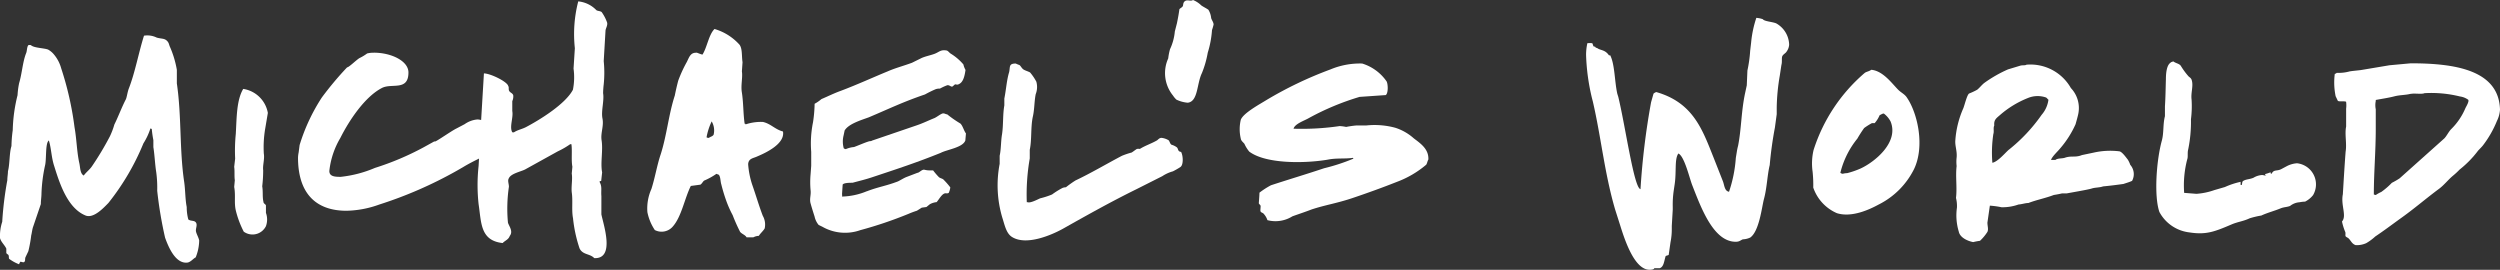
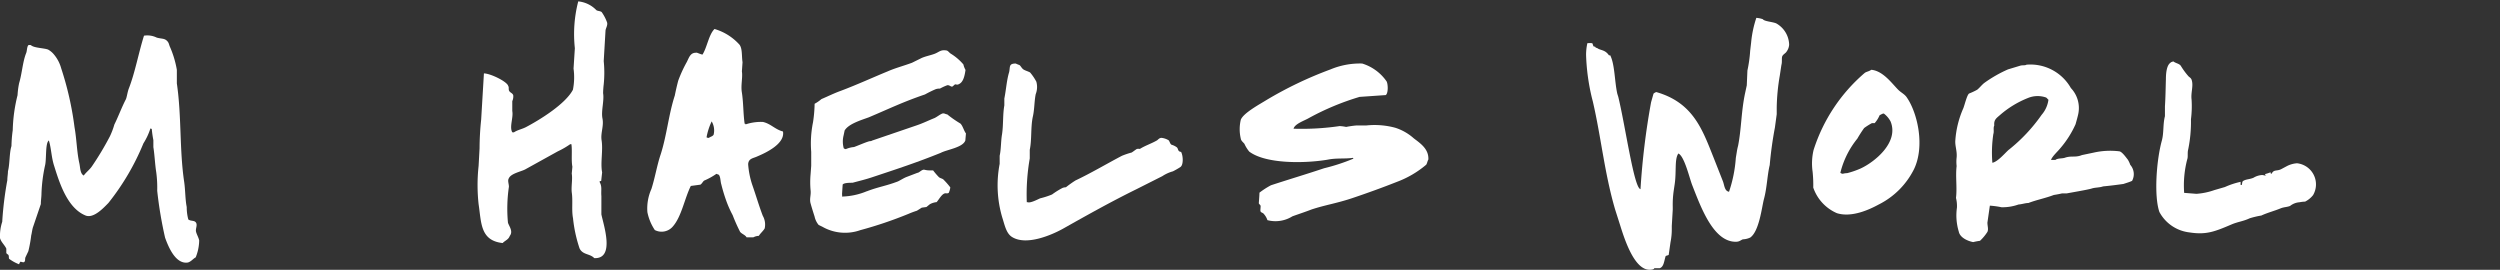
<svg xmlns="http://www.w3.org/2000/svg" width="260" height="28.06" viewBox="0 0 260 28.06">
  <rect x="0" y="0" width="260" height="28.06" fill="#333333" stroke="none" />
  <defs>
    <clipPath id="clip-path">
      <rect id="Rectangle_1003" data-name="Rectangle 1003" width="260" height="28.06" fill="#fff" />
    </clipPath>
  </defs>
  <g id="Logo" transform="translate(-86.517 -35.139)">
    <g id="Group_5085" data-name="Group 5085" transform="translate(86.517 35.139)">
      <g id="Group_5084" data-name="Group 5084" clip-path="url(#clip-path)">
        <path id="Path_1363" data-name="Path 1363" d="M15.643,13.008a6.636,6.636,0,0,1-.729,1.558,25.257,25.257,0,0,1-3.644,6.2c-.431.431-1.524,1.657-2.385,1.293-1.855-.762-2.684-3.314-3.247-5.137-.3-.895-.3-1.856-.563-2.684,0,.066,0,0-.066.1-.3.4-.166,1.955-.331,2.552a15.941,15.941,0,0,0-.364,2.883c0,.365-.066.7-.066,1.1l-.8,2.353c-.1.265-.133.663-.2.895a13.392,13.392,0,0,1-.3,1.657l-.3.63c-.066.166,0,.331-.1.464s-.265,0-.431,0a.978.978,0,0,0-.133.265,4.284,4.284,0,0,1-1.027-.563c-.066-.1,0-.3-.1-.431a.868.868,0,0,1-.2-.166v-.464C.5,25.149.1,24.817,0,24.409a4.745,4.745,0,0,1,.232-1.69,35.69,35.69,0,0,1,.53-4.331c0-.331.066-.63.066-.928.2-.762.133-1.889.364-2.618a13.775,13.775,0,0,1,.133-1.657,16.472,16.472,0,0,1,.5-3.635,8.21,8.21,0,0,1,.166-1.259c.3-.994.364-2.209.729-3.115.1-.232.066-.63.232-.829a.566.566,0,0,1,.265,0c.3.3,1.392.3,1.789.464a2.086,2.086,0,0,1,.6.5,3.819,3.819,0,0,1,.762,1.458,32.673,32.673,0,0,1,1.38,6.1c.232,1.293.232,2.519.5,3.745.1.4.066,1.1.464,1.293.232-.331.6-.6.828-.928a30.478,30.478,0,0,0,1.889-3.148,7.859,7.859,0,0,0,.464-1.226c.4-.8.762-1.79,1.193-2.618.1-.2.166-.729.3-1.1.663-1.69,1.027-3.745,1.59-5.524a2.2,2.2,0,0,1,1.325.2c.464.133.762.066,1.027.3s.232.431.364.7a10.221,10.221,0,0,1,.7,2.353V8.324c.5,3.38.265,6.927.762,10.241.133.928.1,1.79.265,2.618a4.911,4.911,0,0,0,.166,1.293c.265.2.629.066.8.331s-.066.63,0,.928.265.6.331.928a4.892,4.892,0,0,1-.364,1.757c-.265.133-.464.431-.8.53-1.325.232-2.087-1.757-2.385-2.585a42.5,42.5,0,0,1-.817-4.872,12.248,12.248,0,0,0-.1-1.922c-.133-.829-.166-1.79-.3-2.618v-.729a10.82,10.82,0,0,1-.166-1.16Z" transform="translate(0 0.348)" fill="#fff" />
-         <path id="Path_1364" data-name="Path 1364" d="M25.555,10.867l-.287,1.7a11.551,11.551,0,0,0-.133,2.53c.1.574-.133,1.215-.066,1.734a14.029,14.029,0,0,1-.1,1.668c.1.574,0,1.1.133,1.635,0,.166.221.221.254.354v.773a2.032,2.032,0,0,1,0,1.381,1.556,1.556,0,0,1-2.085.708,1.472,1.472,0,0,1-.223-.134,9.944,9.944,0,0,1-.828-2.209c-.188-.829,0-1.536-.166-2.441l.066-.707c-.066-.387,0-.961-.066-1.381l.1-.862a17.421,17.421,0,0,1,.066-2.563c.1-1.668.066-3.491.773-4.684a3.07,3.07,0,0,1,2.562,2.5" transform="translate(2.302 0.877)" fill="#fff" />
-         <path id="Path_1365" data-name="Path 1365" d="M35.96,4.96c1.8,0,3.589.862,3.589,2.055,0,1.955-1.7,1.1-2.728,1.6-1.767.895-3.4,3.314-4.362,5.225a8.461,8.461,0,0,0-1.138,3.425c0,.574.574.608,1.182.608a12.352,12.352,0,0,0,3.556-.928A29,29,0,0,0,41.129,14.8l1.1-.608h.1c.133,0,1.7-1.1,2.209-1.348l.861-.453a2.691,2.691,0,0,1,1.314-.486c.607,0,2.341.674,2.341,1.7a3.316,3.316,0,0,1-.387,1.469c-1.1.608-2.308,1.1-3.457,1.8l-.674.387a42.943,42.943,0,0,1-8.018,3.491A10.534,10.534,0,0,1,33.1,21.4c-3.17,0-5.036-1.8-5.036-5.524a3.18,3.18,0,0,1,.066-.541l.1-.773a19.426,19.426,0,0,1,2.308-4.938,33.952,33.952,0,0,1,2.628-3.137c.188,0,.928-.74,1.281-.961a4.9,4.9,0,0,0,.806-.486,2.769,2.769,0,0,1,.707-.077" transform="translate(2.93 0.519)" fill="#fff" />
        <path id="Path_1366" data-name="Path 1366" d="M57.332,1.047c.166.1.353.066.541.188a4.426,4.426,0,0,1,.574,1.1c.066.287-.133.574-.166.806l-.188,3.2a12.021,12.021,0,0,1,0,2.408q-.056.462-.066.928c.133.773-.221,1.856-.066,2.629s-.188,1.469-.1,2.209c.188,1.1-.133,2.375.066,3.4l-.1.895s-.188,0-.166.1c.287.508.133.862.188,1.469V22.28c.221,1.1,1.447,4.651-.74,4.551-.453-.486-1.215-.32-1.535-1.027a14.372,14.372,0,0,1-.674-3.115c-.166-.862,0-1.823-.133-2.7-.066-.641.1-1.348,0-1.955l.066-.707c-.133-.707,0-1.635-.1-2.342H54.6a8.39,8.39,0,0,1-1.281.74L49.9,17.618c-.453.221-1.447.42-1.668.895-.166.254,0,.574,0,.895a15.647,15.647,0,0,0-.1,3.734c.1.354.574.895.188,1.381-.133.387-.486.475-.74.74-2.341-.254-2.209-2.121-2.5-4.043a18.276,18.276,0,0,1,0-3.977l.1-1.834a29.25,29.25,0,0,1,.166-2.983l.287-4.806c.674,0,2.441.862,2.529,1.315.1.133,0,.32.1.508s.353.221.42.453a1.162,1.162,0,0,1-.1.608v1.027c.133.674-.32,1.668,0,2.209a.339.339,0,0,0,.188,0c.387-.254.828-.32,1.248-.541,1.469-.773,4.1-2.408,4.87-3.878a6.62,6.62,0,0,0,.066-2.2L55.09,5A13.561,13.561,0,0,1,55.443.13a3.007,3.007,0,0,1,1.889.917" transform="translate(4.695 0.014)" fill="#fff" />
        <path id="Path_1367" data-name="Path 1367" d="M70.54,4.355c.32.42.221,1.215.32,1.823l-.066.961c.1.641-.133,1.469,0,2.209.166,1.1.133,2.209.287,3.237.1,0,.066,0,.1.066a5.029,5.029,0,0,1,1.8-.254c.828.188,1.248.773,2.087.994.221,1.281-1.767,2.209-2.695,2.6-.387.188-.895.188-.928.806a8.779,8.779,0,0,0,.42,2.121c.387,1.1.707,2.209,1.1,3.237a1.845,1.845,0,0,1,.2,1.315c-.166.287-.453.508-.607.773a1.332,1.332,0,0,0-.574.155H71.28c-.133-.254-.508-.354-.674-.574a18.142,18.142,0,0,1-.773-1.734,11.279,11.279,0,0,1-.574-1.248,17.554,17.554,0,0,1-.607-1.955c-.1-.32-.066-.74-.254-.994l-.254-.1a6.944,6.944,0,0,1-1.281.707c-.133.1-.221.32-.387.42l-.994.133c-.641,1.281-.961,3.171-1.855,4.2a1.535,1.535,0,0,1-1.889.387,5.131,5.131,0,0,1-.773-1.867,4.985,4.985,0,0,1,.42-2.408c.387-1.215.574-2.441.961-3.59.641-1.988.828-4.165,1.469-6.12.1-.508.221-1.027.353-1.536a13.523,13.523,0,0,1,.895-1.955c.221-.42.353-.961.928-.961.1-.066.453.155.707.188.486-.773.641-2.055,1.248-2.662a5.606,5.606,0,0,1,2.6,1.635m-3.435,9.622a.343.343,0,0,0,.254.066c.166-.133.353-.133.486-.32a1.844,1.844,0,0,0-.2-1.392,6.555,6.555,0,0,0-.53,1.635Z" transform="translate(6.363 0.285)" fill="#fff" />
        <path id="Path_1368" data-name="Path 1368" d="M82.181,19.4c1.248-.475,1.955-.541,3.236-1.027.32-.155.607-.354.928-.475l1.1-.42c.188,0,.486-.387.74-.32a2.114,2.114,0,0,0,.607.066h.287a7.118,7.118,0,0,0,.607.707c.166.133.387.133.508.287a7.73,7.73,0,0,1,.674.773,1.77,1.77,0,0,1-.166.574c-.166.1-.32,0-.453.066-.32.133-.574.641-.806.895a1.811,1.811,0,0,0-.707.221l-.353.287L87.9,21.1l-.508.32a9.07,9.07,0,0,0-.861.32,41.938,41.938,0,0,1-5.025,1.7,4.749,4.749,0,0,1-3.943-.354l-.387-.188a1.991,1.991,0,0,1-.42-.862c-.133-.42-.287-.895-.42-1.381s.066-.862,0-1.381a9.184,9.184,0,0,1,0-1.635l.066-.895V15.3a11.059,11.059,0,0,1,.188-3.082,14.006,14.006,0,0,0,.166-1.922,3.79,3.79,0,0,0,.707-.486c.674-.287,1.314-.608,2.021-.862,1.7-.641,3.313-1.381,4.87-2.022.806-.354,1.668-.574,2.529-.895l1.027-.508c.453-.188.861-.254,1.314-.42s.641-.453,1.215-.354c.188,0,.32.254.508.354a5.52,5.52,0,0,1,1.281,1.1,2.186,2.186,0,0,0,.221.574c-.1.707-.254,1.315-.74,1.5-.1.066-.221,0-.353,0l-.254.221c-.188.066-.287-.155-.541-.133a5.363,5.363,0,0,0-.773.354,1.154,1.154,0,0,0-.453.066,11.742,11.742,0,0,0-1.1.541c-2.275.773-3.689,1.469-5.831,2.375-.773.287-2.12.674-2.529,1.381l-.1.486a2.6,2.6,0,0,0,0,1.315c0,.066.1.1.221.133a2.678,2.678,0,0,1,.861-.221c.508-.188,1.1-.453,1.5-.574.166-.066.221,0,.387-.1l4.683-1.6c.641-.221,1.215-.508,1.8-.74.221-.1.541-.354.773-.453s.353.066.541.066a12.133,12.133,0,0,0,1.38.961c.254.254.353.74.574,1.027l-.066.74c-.287.74-1.889.928-2.562,1.281-2.463.994-4.418,1.635-7.024,2.5-.74.254-1.447.42-2.143.608-.287,0-.895,0-1.027.188l-.066.994a.616.616,0,0,1,0,.254,7.155,7.155,0,0,0,2.573-.552" transform="translate(7.964 0.496)" fill="#fff" />
        <path id="Path_1369" data-name="Path 1369" d="M112.984,16.729a8.433,8.433,0,0,1-.806.464,3.828,3.828,0,0,0-1.1.5l-2.695,1.359c-2.695,1.326-5.135,2.7-7.642,4.11-1.171.652-3.8,1.79-5.29.862-.618-.376-.773-1.27-1.016-2.011a11.787,11.787,0,0,1-.276-5.6v-.84c.155-.685.121-1.513.243-2.209.155-.994.066-2.044.243-3.027V9.626c.188-.928.243-1.922.5-2.751.121-.53-.066-.895.685-.895a3.252,3.252,0,0,0,.375.155c.133.066.243.342.431.464s.464.188.685.309a5.255,5.255,0,0,1,.652.961,2.044,2.044,0,0,1-.066,1.3c-.155.773-.121,1.613-.309,2.386-.221,1.1-.088,2.353-.309,3.4v.895a21.823,21.823,0,0,0-.309,4.551h.088c.276.122,1.016-.276,1.3-.4a8.364,8.364,0,0,0,1.237-.4,8.176,8.176,0,0,1,1.1-.685,1.1,1.1,0,0,1,.342-.066,11.819,11.819,0,0,1,.994-.707c1.634-.773,3.247-1.734,4.826-2.563a7.845,7.845,0,0,1,1.016-.342c.155-.088.376-.276.552-.376a1.036,1.036,0,0,1,.309,0c.53-.342,1.2-.552,1.789-.895.121-.088.276-.309.552-.243a1.791,1.791,0,0,1,.652.243c.121.155.155.4.309.464a1.619,1.619,0,0,1,.552.276c.155.155.066.431.431.464.232.464.232,1.337-.044,1.547" transform="translate(9.806 0.626)" fill="#fff" />
-         <path id="Path_1370" data-name="Path 1370" d="M113.48.563c.221.155.508.287.74.453a1.975,1.975,0,0,1,.287.862c.066.221.254.453.254.674a5.166,5.166,0,0,1-.166.574,10.162,10.162,0,0,1-.442,2.353,10.256,10.256,0,0,1-.607,2.121c-.541,1.1-.387,2.95-1.469,3.082a3.312,3.312,0,0,1-1.182-.32,2.214,2.214,0,0,1-.353-.42,3.7,3.7,0,0,1-.5-3.867,5.91,5.91,0,0,1,.188-.961,5.52,5.52,0,0,0,.5-1.845l.221-.862c.1-.486.188-.961.254-1.447.066-.1.287-.188.353-.32s0-.387.254-.541.574.066.806-.1a2.61,2.61,0,0,1,.861.563" transform="translate(11.453 0)" fill="#fff" />
        <path id="Path_1371" data-name="Path 1371" d="M127.157,12.487a4.463,4.463,0,0,1,.652.088,9.519,9.519,0,0,1,1.1-.155h1.016a8.224,8.224,0,0,1,3,.243,5.319,5.319,0,0,1,1.922,1.1c.652.5,1.579,1.1,1.513,2.209-.088.122-.121.376-.221.53a10.23,10.23,0,0,1-3.059,1.79c-1.48.586-3.092,1.171-4.672,1.7s-2.816.707-4.208,1.171c-.618.243-1.3.464-1.977.707a3.309,3.309,0,0,1-2.6.4,1.832,1.832,0,0,0-.431-.707c-.088-.066-.221-.088-.276-.188s0-.309,0-.586c0-.066-.188-.221-.188-.276s.066-.806.066-1.1a8.143,8.143,0,0,1,1.2-.773c1.889-.619,3.744-1.171,5.522-1.768a20.013,20.013,0,0,0,3.092-1.016c-.088,0-.066,0-.088-.066-.839.122-1.7,0-2.628.188-2.352.4-6.428.464-8.161-.84a3.5,3.5,0,0,1-.5-.806c-.121-.155-.342-.309-.376-.53a4.273,4.273,0,0,1,0-1.977c.276-.707,2.01-1.635,2.662-2.044A39.794,39.794,0,0,1,126.163,6.6a7.942,7.942,0,0,1,3.313-.619,4.806,4.806,0,0,1,2.54,1.856c.155.276.188,1.237-.088,1.425l-2.717.188a26.991,26.991,0,0,0-5.29,2.209c-.4.243-1.458.586-1.579,1.1a27,27,0,0,0,4.815-.276" transform="translate(12.189 0.626)" fill="#fff" />
        <path id="Path_1372" data-name="Path 1372" d="M167.752,1.834c.188.221.994.254,1.381.42a2.619,2.619,0,0,1,1.347,2.209,1.359,1.359,0,0,1-.254.707c-.1.188-.353.287-.453.486s0,.608-.1.928l-.166,1.1a21.249,21.249,0,0,0-.32,3.314v.7L169,13.08a39.2,39.2,0,0,0-.541,3.911c-.254,1.027-.287,2.408-.607,3.557-.221.862-.486,3.314-1.414,3.977a1.95,1.95,0,0,1-.773.188c-.254.1-.353.254-.74.254-2.308,0-3.589-3.491-4.517-5.866-.287-.707-.806-3.016-1.447-3.314-.42.574-.188,1.889-.387,3.2l-.1.674a10.035,10.035,0,0,0-.1,1.668v.287l-.1,1.7v.287a6.826,6.826,0,0,1-.133,1.414l-.188,1.315c-.1.066-.254.066-.32.133-.166.541-.188,1.1-.607,1.248h-.574c0,.133-.32.166-.486.166-1.535,0-2.529-2.916-3.048-4.585l-.541-1.7c-1.1-3.756-1.447-7.468-2.308-11.191l-.1-.387a21.922,21.922,0,0,1-.607-4.419,5.437,5.437,0,0,1,.133-1.281,2.44,2.44,0,0,1,.508,0c.066.1.1.354.188.354h.1l.1.133h.1c.353.287.828.155,1.248.773h.133c.486.961.453,2.784.74,4.01l.1.32c.74,3.049,1.634,9.49,2.308,9.589a76.7,76.7,0,0,1,1.1-9.037l.254-.895a.831.831,0,0,1,.287-.166c3.843,1.1,4.8,3.911,5.964,6.827l.961,2.441c.166.42.166,1.027.641,1.1a13.857,13.857,0,0,0,.707-3.524l.1-.608a5.789,5.789,0,0,1,.133-.641c.353-1.768.32-3.59.74-5.524l.166-.773.066-1.536a13.861,13.861,0,0,0,.287-2.055l.1-.862a11.3,11.3,0,0,1,.541-2.563,2.692,2.692,0,0,1,.685.144" transform="translate(15.592 0.177)" fill="#fff" />
        <path id="Path_1373" data-name="Path 1373" d="M179.612,8.658c.287.287.674.453.895.806,1.1,1.6,1.888,5.038.74,7.435a8.2,8.2,0,0,1-3.689,3.69c-.895.486-2.761,1.381-4.329.895a4.486,4.486,0,0,1-2.463-2.662,13.4,13.4,0,0,0-.066-1.635,6.1,6.1,0,0,1,.1-2.276,17.586,17.586,0,0,1,5.323-8.02c.188-.133.453-.155.674-.32,1.215.1,2.143,1.414,2.816,2.088m-1.7,2.5c-.066.066-.221.1-.254.155a2.978,2.978,0,0,1-.508.806h-.287a6.775,6.775,0,0,0-.806.508,13.092,13.092,0,0,0-.707,1.1,9.049,9.049,0,0,0-1.767,3.557.482.482,0,0,0,.254.1,1.846,1.846,0,0,1,.453-.066,8.82,8.82,0,0,0,1.38-.475c1.414-.641,4.042-2.7,3.136-4.9a2.516,2.516,0,0,0-.707-.829Z" transform="translate(17.813 0.688)" fill="#fff" />
        <path id="Path_1374" data-name="Path 1374" d="M194.361,19.647c-.828.32-1.8.508-2.628.829-.32,0-.674.133-1.027.155a4.959,4.959,0,0,1-1.767.287,8.655,8.655,0,0,0-1.215-.166l-.254,1.768c0,.354.133.674,0,.961a4.782,4.782,0,0,1-.773.928,6.421,6.421,0,0,0-.707.133c-.541-.1-1.38-.453-1.5-1.1a5.786,5.786,0,0,1-.188-2.5,3.5,3.5,0,0,0-.1-.994c.133-1.1-.066-2.209.066-3.314a4.013,4.013,0,0,1,0-.895c.066-.674-.188-1.215-.133-1.8a9.946,9.946,0,0,1,.828-3.314c.133-.32.387-1.414.607-1.536A6.962,6.962,0,0,0,186.4,8.7c.221-.166.486-.508.74-.707a13.412,13.412,0,0,1,2.474-1.414l1.281-.387c.221-.066.486,0,.641-.1a4.838,4.838,0,0,1,4.616,2.43,3.014,3.014,0,0,1,.773,2.662c-.066.32-.188.74-.287,1.1a10.249,10.249,0,0,1-1.59,2.5c-.254.32-.861.862-.961,1.215h.453c.221-.188.641-.133.961-.221.707-.254,1.1,0,1.8-.287l1.215-.254a7.837,7.837,0,0,1,2.695-.133c.287.066.707.674.861.862a2.59,2.59,0,0,1,.254.541,1.458,1.458,0,0,1,.188,1.668c-.287.133-.607.221-.895.32-.707.1-1.414.188-2.12.254-.353.133-.806.1-1.182.221s-2.143.42-2.6.508h-.486q-.432.1-.872.166m-4.649-4.717a17.279,17.279,0,0,0,3.4-3.623,2.973,2.973,0,0,0,.707-1.569c-.133-.1-.166-.221-.32-.254a2.64,2.64,0,0,0-1.789.066,10.109,10.109,0,0,0-2.916,1.768c-.353.32-.674.486-.607,1.1-.133.254,0,.608-.1.895a13.023,13.023,0,0,0-.1,2.983c.574-.11,1.314-1.016,1.723-1.37" transform="translate(19.221 0.636)" fill="#fff" />
        <path id="Path_1375" data-name="Path 1375" d="M216.593,16.695a2.675,2.675,0,0,1,1.1-.32,2.21,2.21,0,0,1,1.668,3.314,2.5,2.5,0,0,1-.828.674,3.573,3.573,0,0,0-.574.066,1.786,1.786,0,0,0-.994.387c-.353.133-.607.1-.994.254-.607.254-1.38.453-1.988.74a9.331,9.331,0,0,0-1.215.287c-.674.32-1.215.354-1.888.641-1.734.74-2.628,1.1-4.362.829a4.074,4.074,0,0,1-3.136-2.121c-.574-1.635-.32-5.358.254-7.435.221-.829.1-1.7.32-2.53V10.453c.066-1.027.066-1.768.1-2.817,0-.574.066-1.414.453-1.7.1-.1.166-.1.32-.155.221.188.607.221.773.453a7.681,7.681,0,0,0,.806,1.1c.1.1.254.166.32.354.221.641-.1,1.315,0,2.088a10.851,10.851,0,0,1-.066,2.022,14.318,14.318,0,0,1-.287,3.137c-.1.354,0,.773-.1,1.027a10.686,10.686,0,0,0-.32,3.491l1.281.1a7.108,7.108,0,0,0,1.855-.387l1.1-.32a8.2,8.2,0,0,1,1.634-.541v.32a.245.245,0,0,0,.133,0v-.1c.066-.1,0-.166.1-.287.32-.221.641-.166,1.1-.354a1.992,1.992,0,0,1,.895-.287c.133,0,.287.066.453.066-.133-.066-.1,0-.133-.166a4.2,4.2,0,0,0,.574-.188c0,.166,0,.1.1.166.221-.486.541-.254.994-.486Z" transform="translate(21.198 0.605)" fill="#fff" />
-         <path id="Path_1376" data-name="Path 1376" d="M227.766,5.96c4.528,0,9.177.663,9.288,4.817a3.111,3.111,0,0,1-.32,1.182,10.9,10.9,0,0,1-1.414,2.486c-.144.2-.375.409-.552.608a10.605,10.605,0,0,1-1.911,1.955,7.836,7.836,0,0,1-.718.663c-.486.409-.928.983-1.447,1.359-1.358,1.005-2.651,2.132-4.1,3.148-.839.608-1.646,1.215-2.507,1.79a5.286,5.286,0,0,1-.95.7,2.37,2.37,0,0,1-1.1.2c-.409-.144-.486-.486-.751-.718-.055-.055-.177-.088-.265-.177s0-.287-.055-.464a5.842,5.842,0,0,1-.342-1.1c.519-.574-.144-1.7.088-2.828.088-1.469.177-2.972.287-4.419.144-.862-.11-1.823.055-2.629V10.677a2.915,2.915,0,0,0,0-.7c-.055-.122-.7,0-.861-.11l-.232-.486a7.025,7.025,0,0,1-.088-2.32.342.342,0,0,0,.2-.11,4.259,4.259,0,0,0,1.325-.144c.265-.055.95-.11,1.182-.144l2.982-.5Zm0,3.171c-.552.144-1.1.11-1.7.265s-1.292.254-1.933.376v.11a2.137,2.137,0,0,0,0,.862v2.044c0,2.364-.2,4.507-.2,6.816l.2.055a3.649,3.649,0,0,1,.574-.32,7.54,7.54,0,0,0,1.1-.95,7.474,7.474,0,0,0,.806-.464l4.649-4.154c.254-.265.431-.663.7-.95a6.716,6.716,0,0,0,1.5-2.209c.088-.177.409-.7.287-.862a1.9,1.9,0,0,0-.861-.342,12.374,12.374,0,0,0-3.689-.342c-.265.133-1.049-.011-1.436.077Z" transform="translate(22.946 0.624)" fill="#fff" />
      </g>
    </g>
  </g>
</svg>